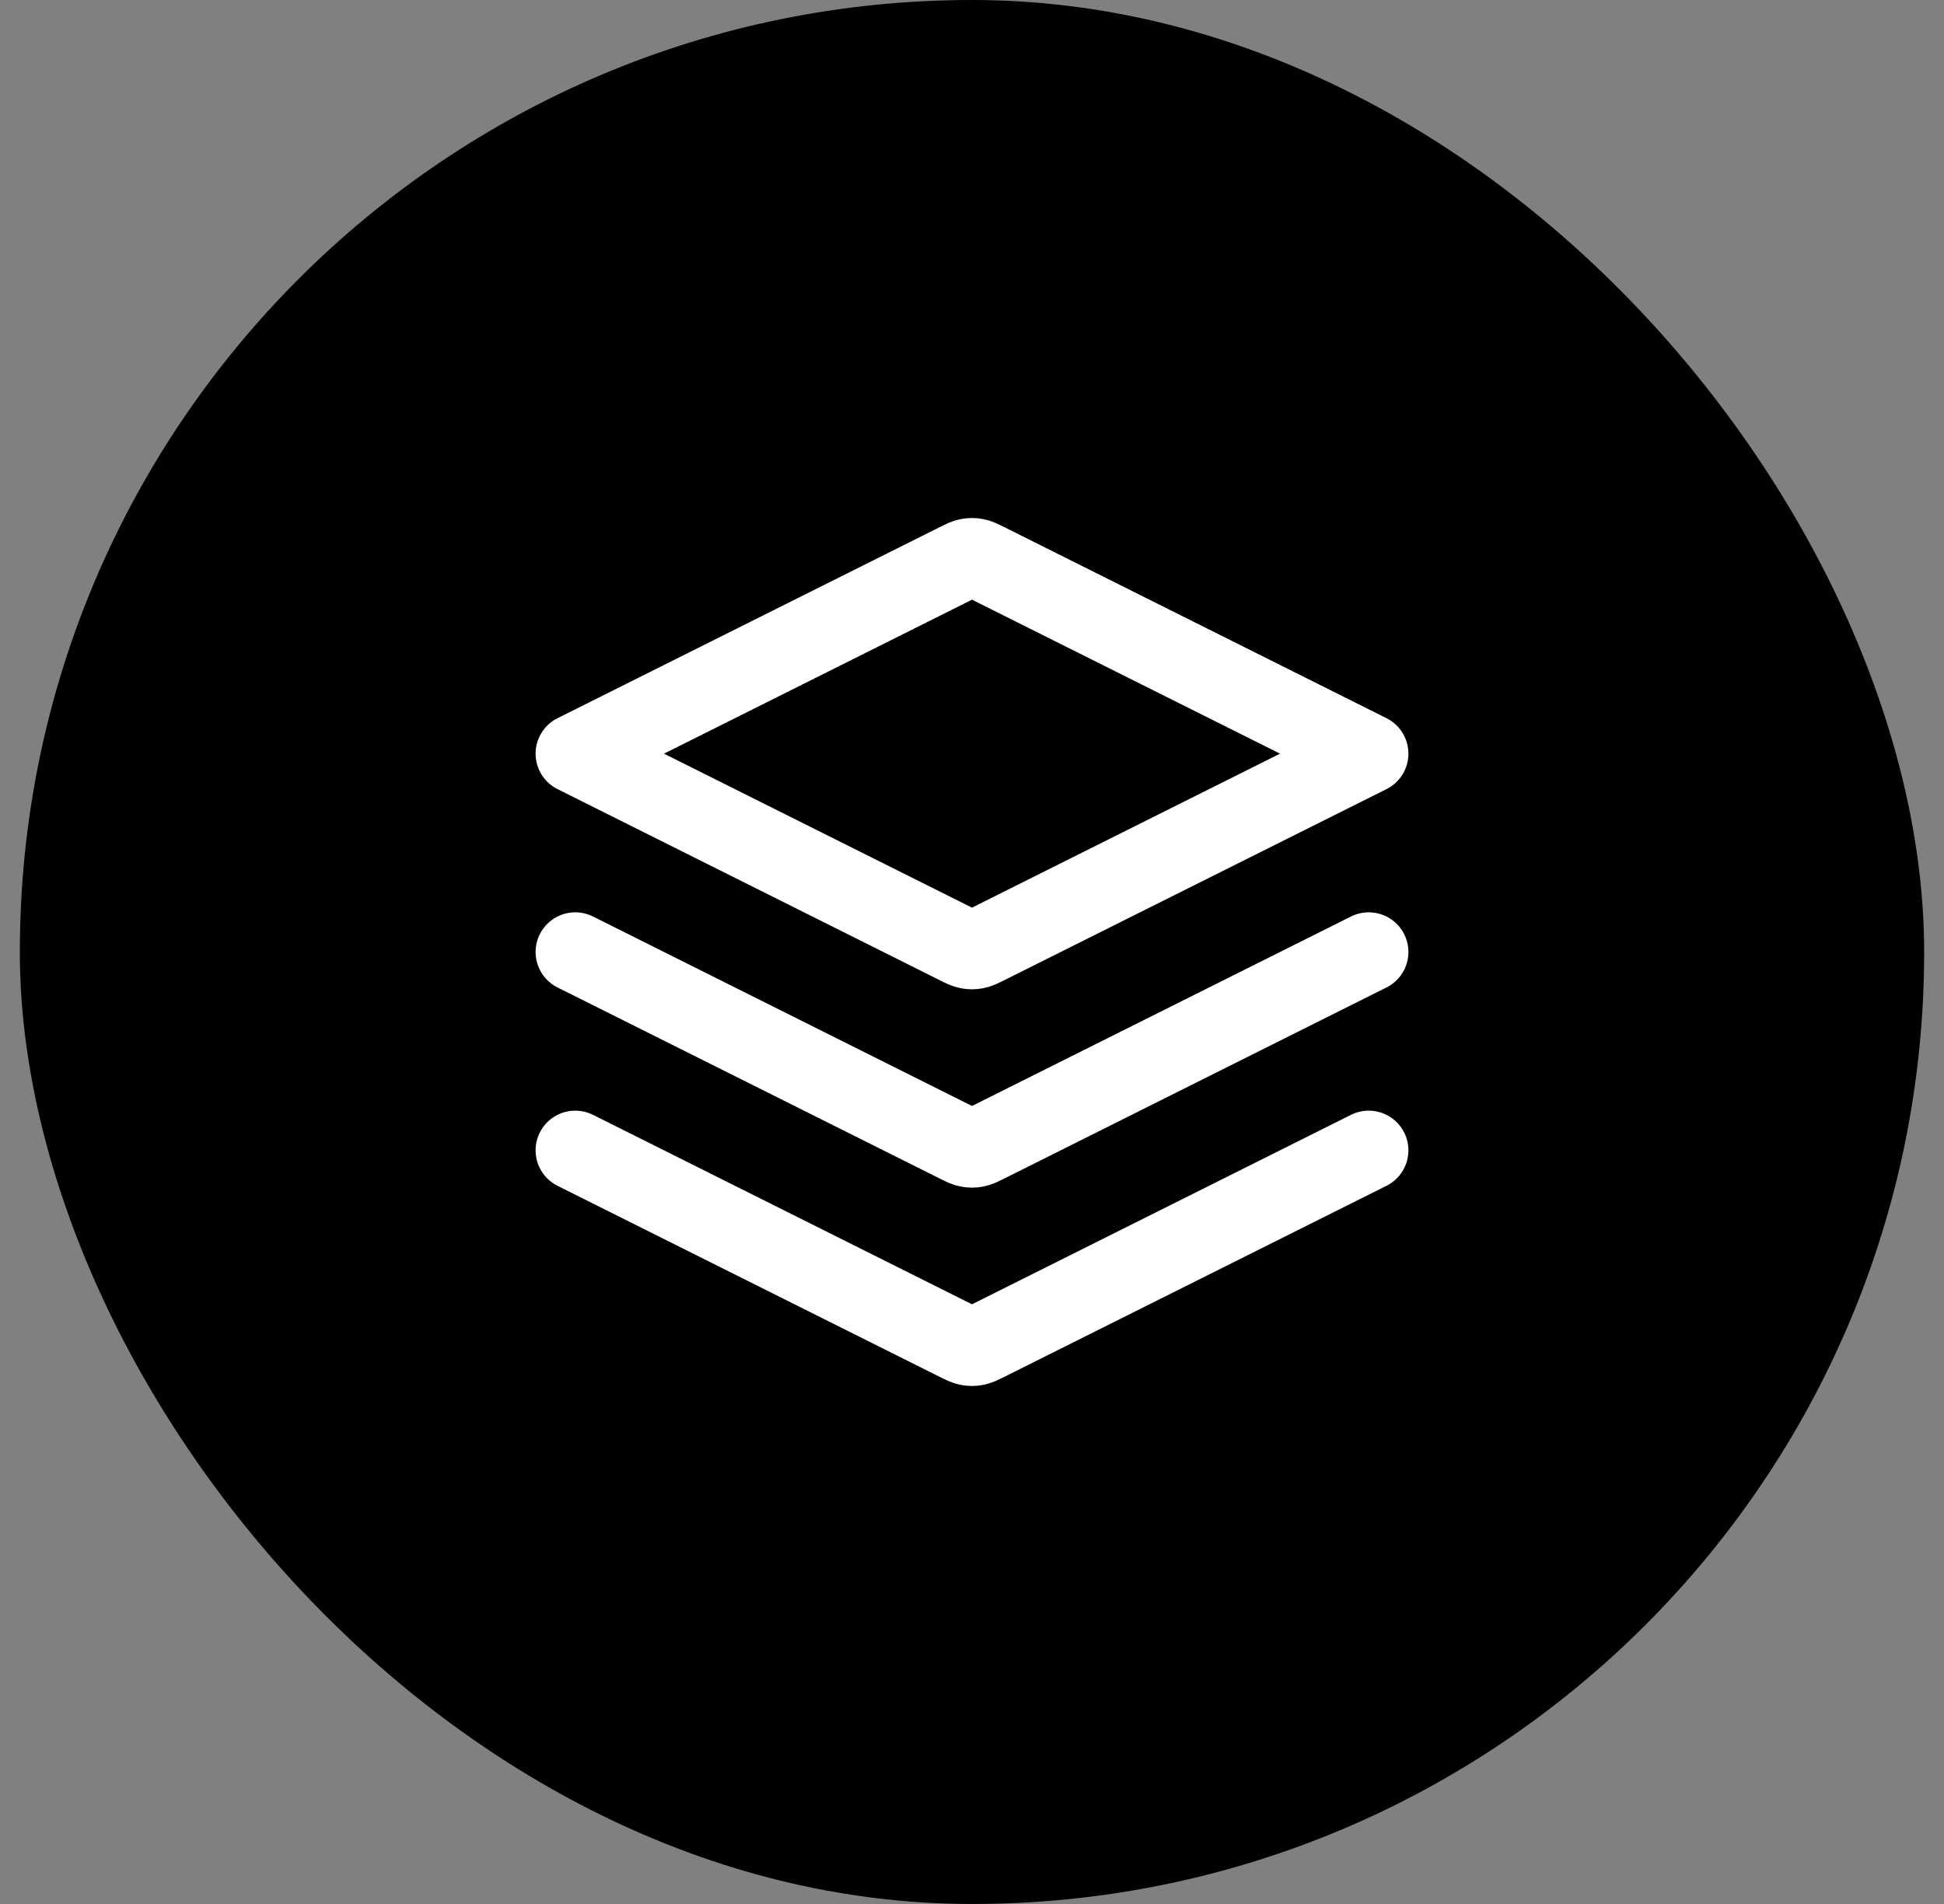
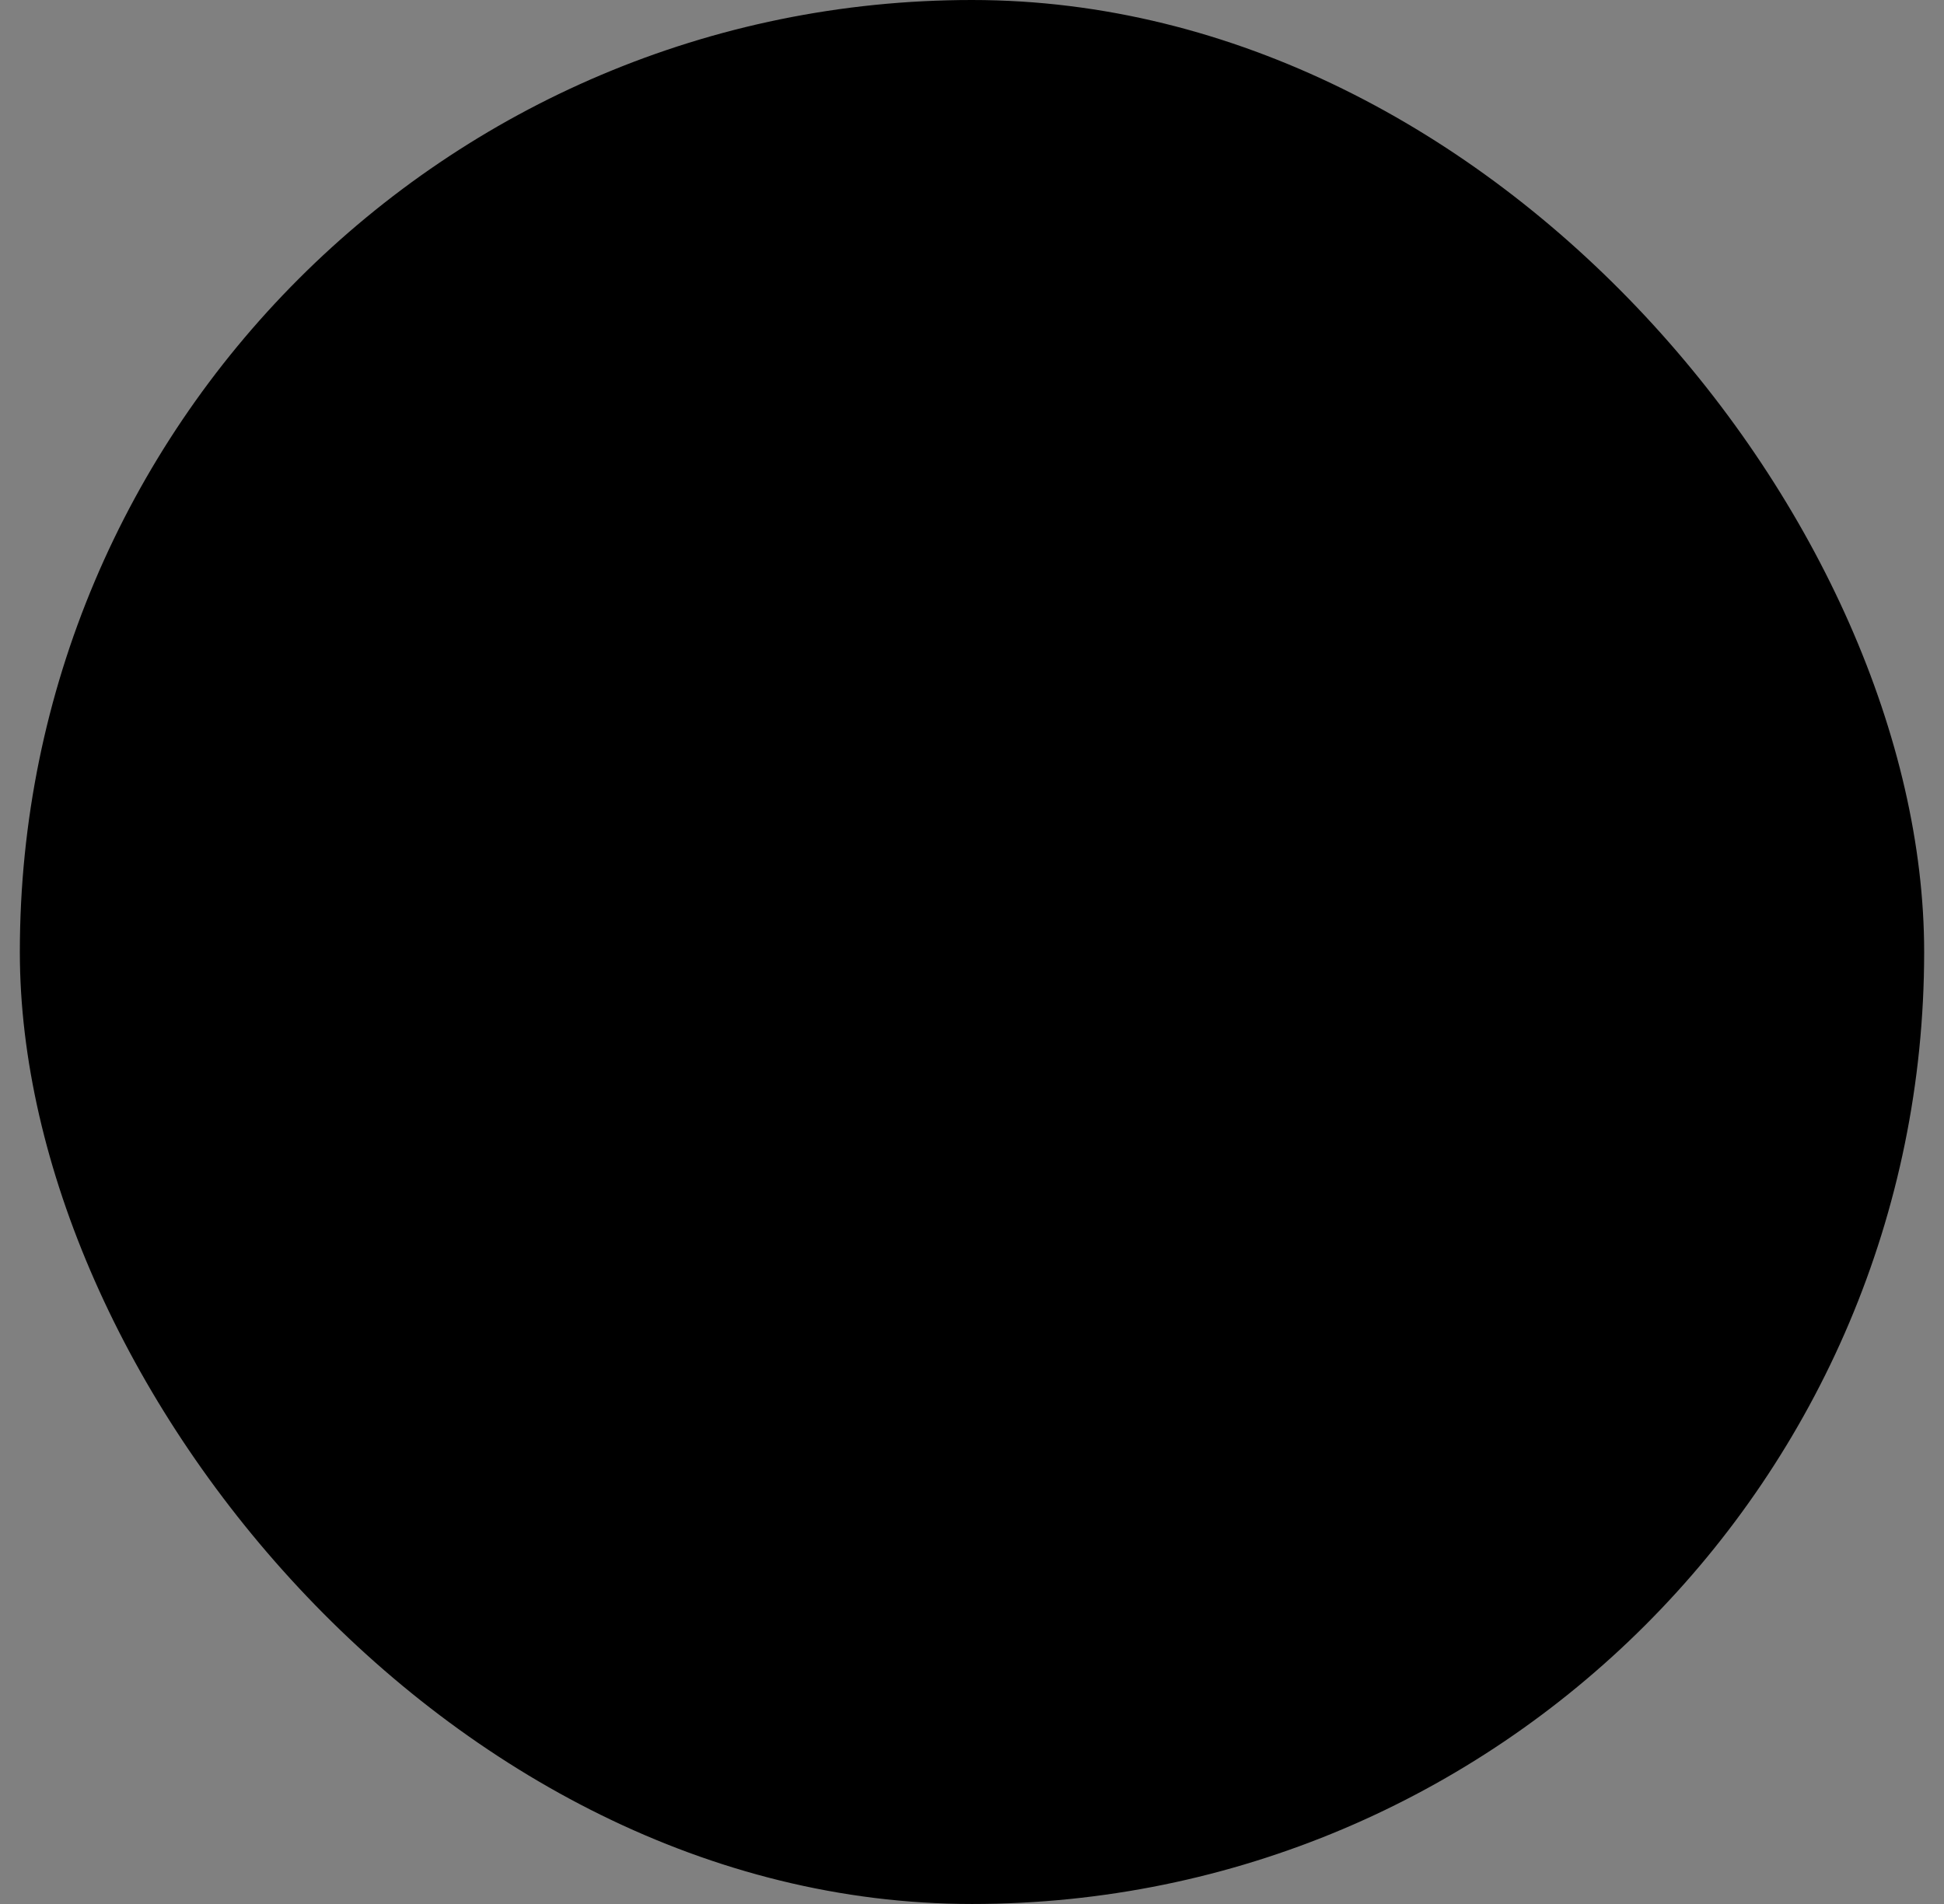
<svg xmlns="http://www.w3.org/2000/svg" width="49" height="48" viewBox="0 0 49 48" fill="none">
  <rect x="0" y="0" width="49" height="48" fill="#808080" stroke="none" />
  <rect x="0.5" width="48" height="48" rx="24" fill="black" />
-   <path d="M14.5 24L24.142 28.821C24.273 28.887 24.339 28.919 24.408 28.932C24.469 28.944 24.531 28.944 24.592 28.932C24.661 28.919 24.727 28.887 24.858 28.821L34.5 24M14.5 29L24.142 33.821C24.273 33.887 24.339 33.919 24.408 33.932C24.469 33.944 24.531 33.944 24.592 33.932C24.661 33.919 24.727 33.887 24.858 33.821L34.5 29M14.5 19L24.142 14.179C24.273 14.113 24.339 14.081 24.408 14.068C24.469 14.056 24.531 14.056 24.592 14.068C24.661 14.081 24.727 14.113 24.858 14.179L34.5 19L24.858 23.821C24.727 23.887 24.661 23.919 24.592 23.932C24.531 23.944 24.469 23.944 24.408 23.932C24.339 23.919 24.273 23.887 24.142 23.821L14.5 19Z" stroke="white" stroke-width="2" stroke-linecap="round" stroke-linejoin="round" />
</svg>